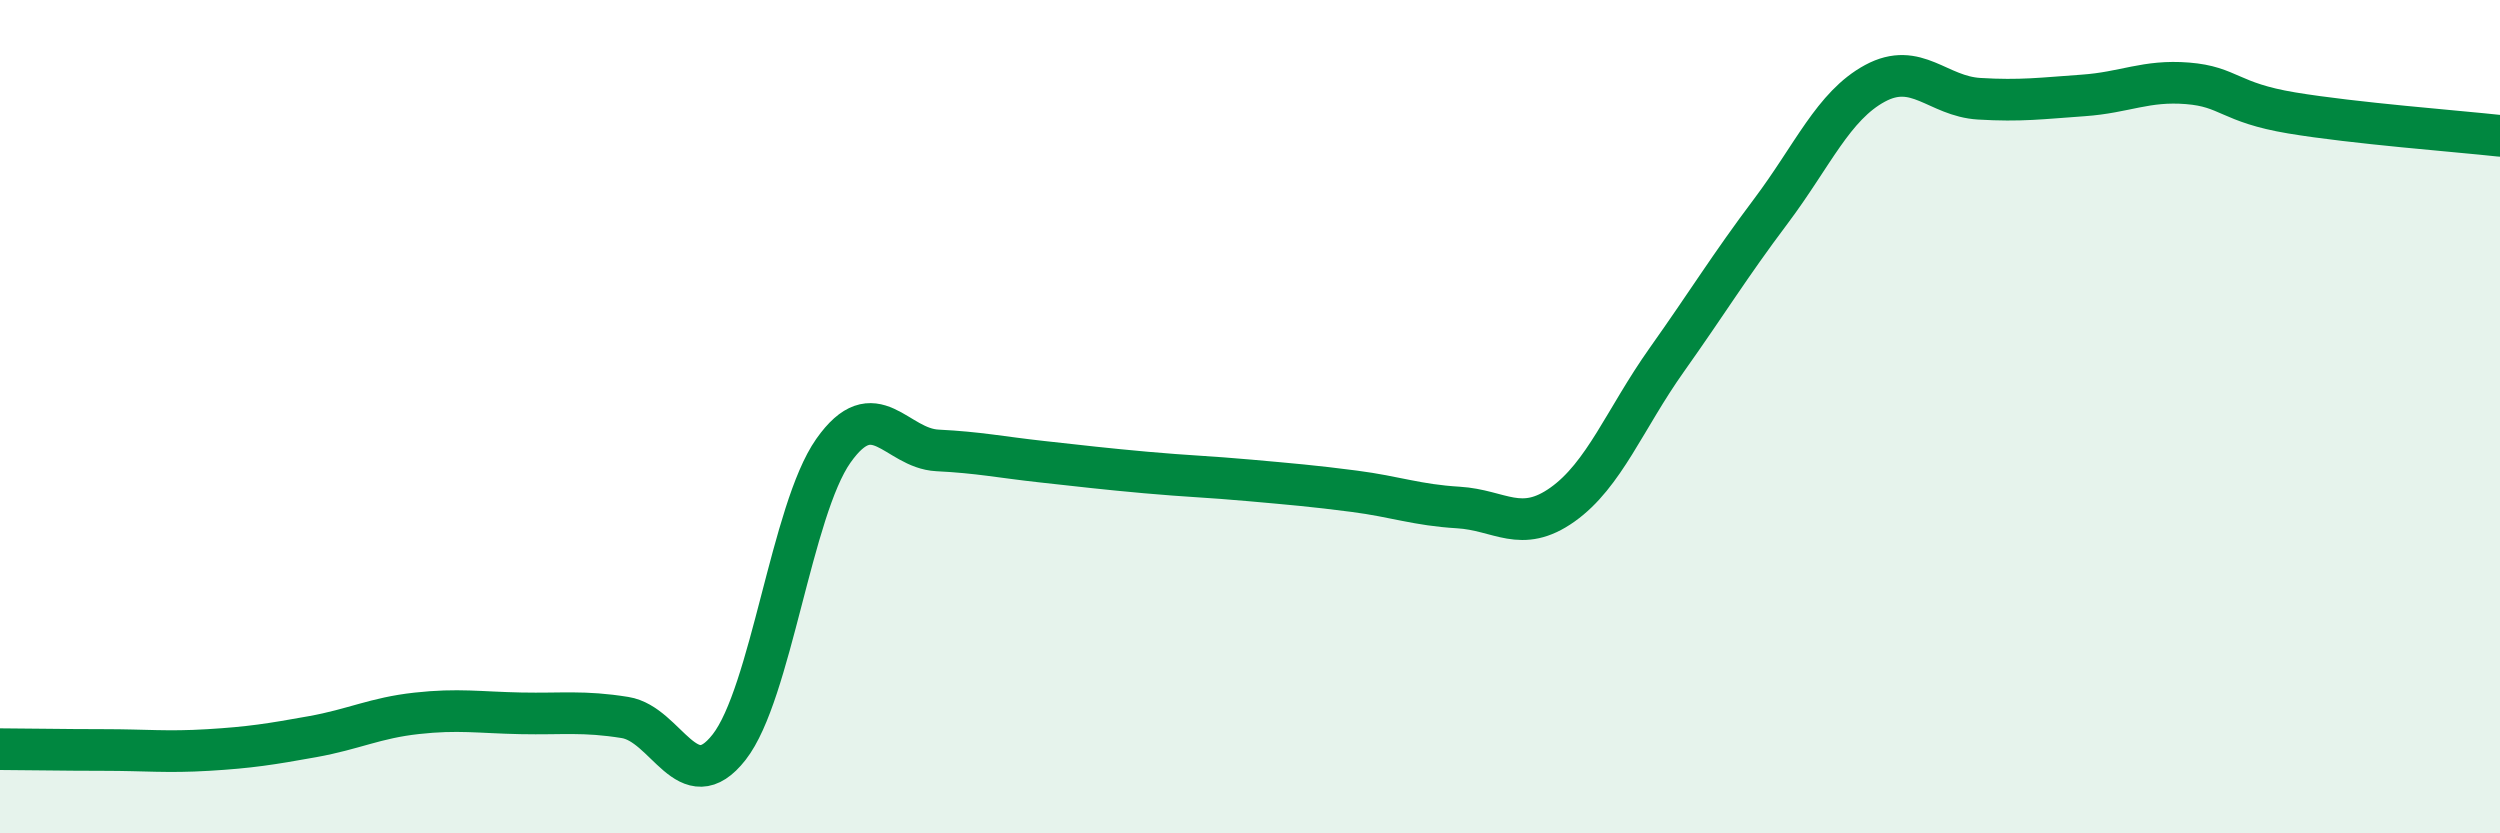
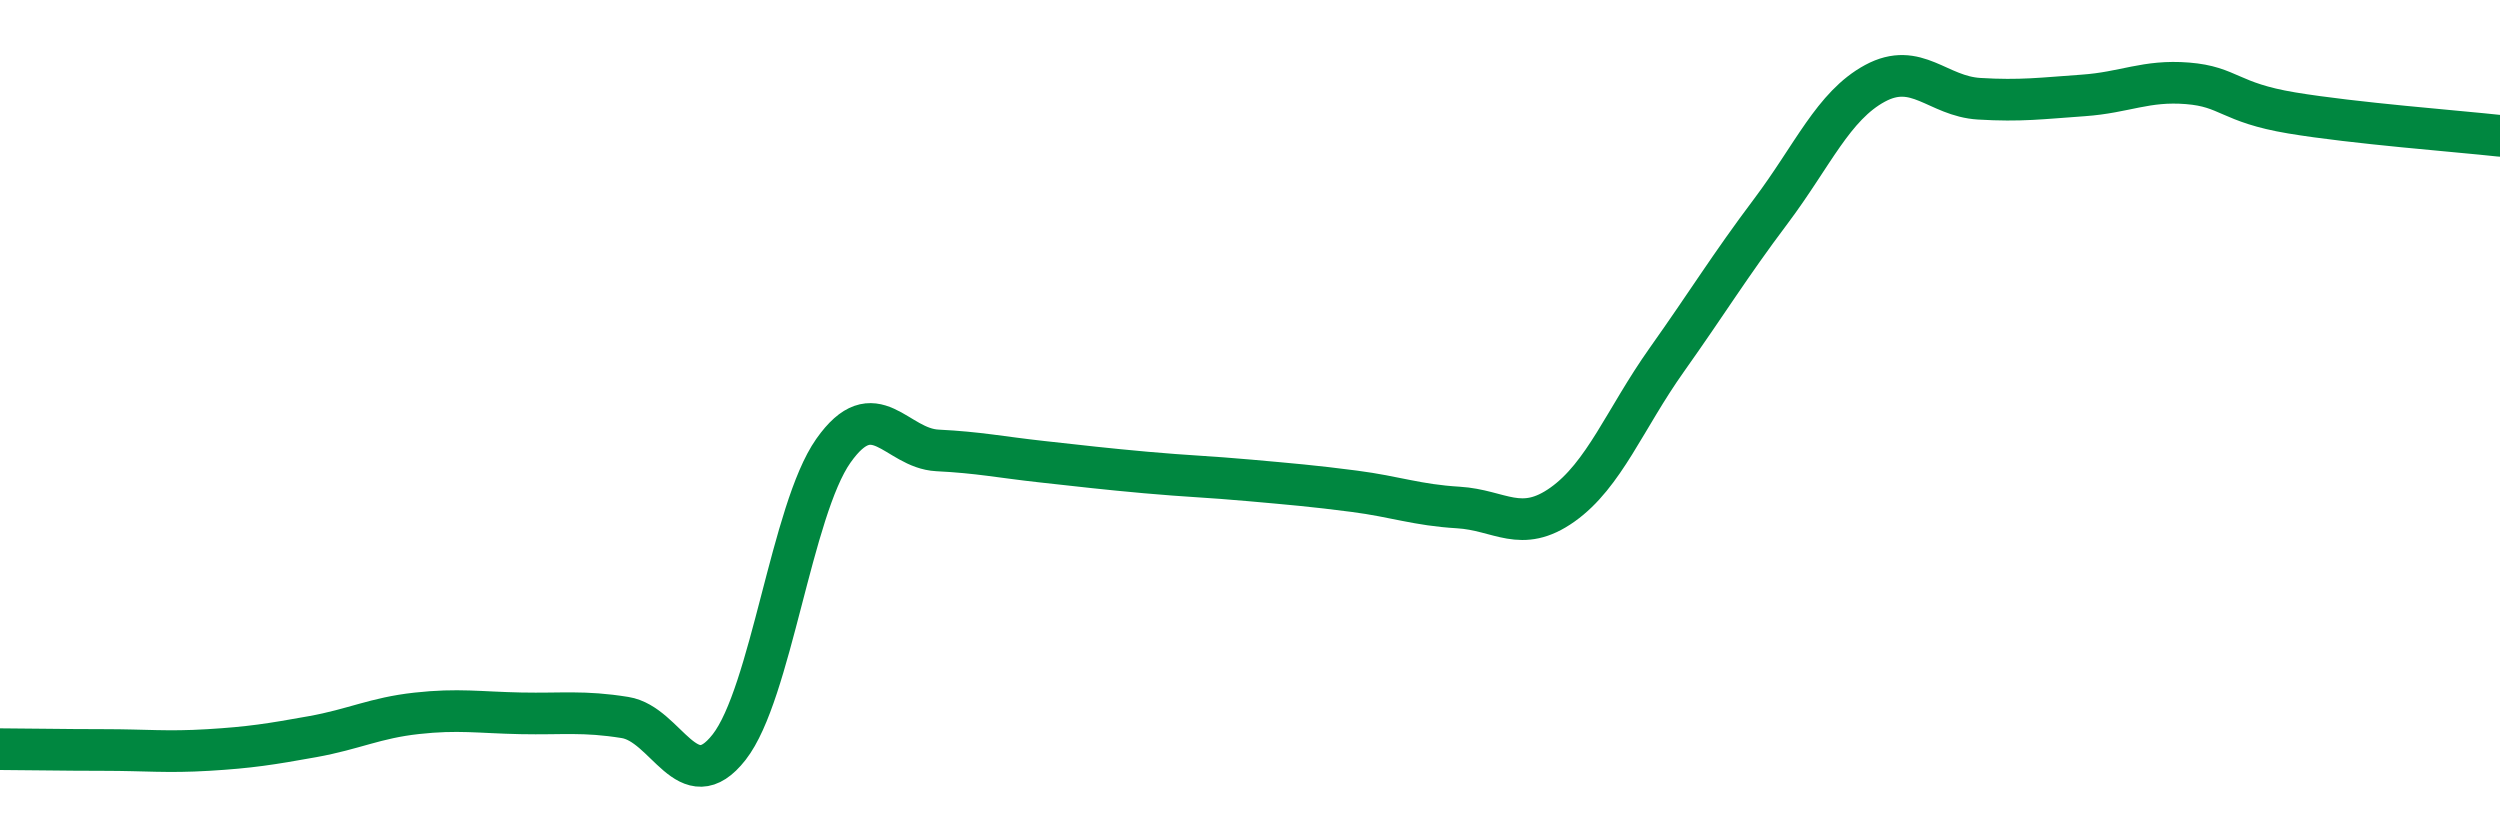
<svg xmlns="http://www.w3.org/2000/svg" width="60" height="20" viewBox="0 0 60 20">
-   <path d="M 0,17.98 C 0.5,17.98 1.5,18 2.5,18 C 3.5,18 4,18.06 5,18 C 6,17.94 6.5,17.86 7.5,17.68 C 8.5,17.5 9,17.23 10,17.12 C 11,17.01 11.5,17.1 12.5,17.12 C 13.5,17.14 14,17.06 15,17.22 C 16,17.38 16.5,19.21 17.5,17.93 C 18.5,16.65 19,12.24 20,10.82 C 21,9.4 21.5,10.76 22.5,10.81 C 23.5,10.86 24,10.97 25,11.08 C 26,11.19 26.5,11.25 27.5,11.34 C 28.5,11.43 29,11.44 30,11.53 C 31,11.62 31.5,11.66 32.5,11.79 C 33.5,11.92 34,12.12 35,12.18 C 36,12.24 36.5,12.82 37.5,12.11 C 38.5,11.4 39,10.05 40,8.64 C 41,7.23 41.5,6.4 42.5,5.07 C 43.5,3.74 44,2.54 45,2 C 46,1.46 46.5,2.31 47.5,2.37 C 48.5,2.43 49,2.36 50,2.29 C 51,2.22 51.5,1.92 52.5,2 C 53.5,2.08 53.5,2.46 55,2.71 C 56.5,2.96 59,3.15 60,3.26L60 20L0 20Z" fill="#008740" opacity="0.1" stroke-linecap="round" stroke-linejoin="round" />
  <path d="M 0,17.98 C 0.5,17.98 1.5,18 2.5,18 C 3.5,18 4,18.06 5,18 C 6,17.94 6.5,17.86 7.5,17.68 C 8.5,17.5 9,17.23 10,17.12 C 11,17.01 11.5,17.1 12.5,17.12 C 13.5,17.14 14,17.06 15,17.22 C 16,17.38 16.5,19.21 17.5,17.93 C 18.5,16.65 19,12.24 20,10.82 C 21,9.4 21.5,10.76 22.5,10.81 C 23.5,10.86 24,10.97 25,11.08 C 26,11.19 26.5,11.25 27.5,11.34 C 28.5,11.43 29,11.44 30,11.53 C 31,11.62 31.5,11.66 32.5,11.79 C 33.5,11.92 34,12.12 35,12.18 C 36,12.24 36.5,12.82 37.5,12.11 C 38.5,11.4 39,10.05 40,8.64 C 41,7.23 41.5,6.4 42.5,5.07 C 43.5,3.74 44,2.54 45,2 C 46,1.46 46.5,2.31 47.5,2.37 C 48.5,2.43 49,2.36 50,2.29 C 51,2.22 51.5,1.92 52.5,2 C 53.5,2.08 53.5,2.46 55,2.71 C 56.5,2.96 59,3.15 60,3.26" stroke="#008740" stroke-width="1" fill="none" stroke-linecap="round" stroke-linejoin="round" />
</svg>